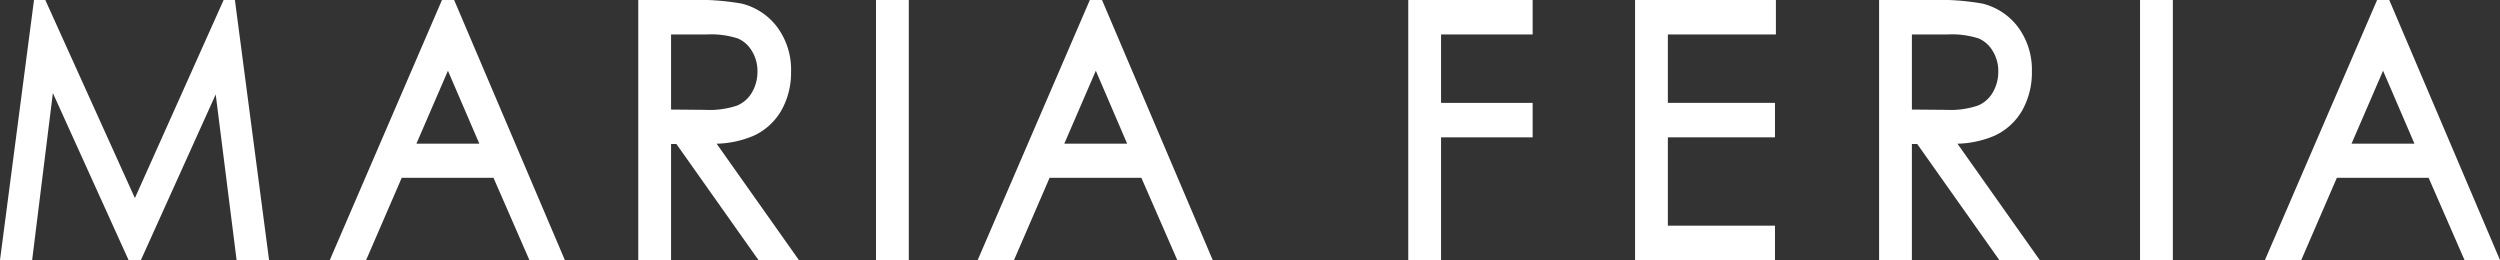
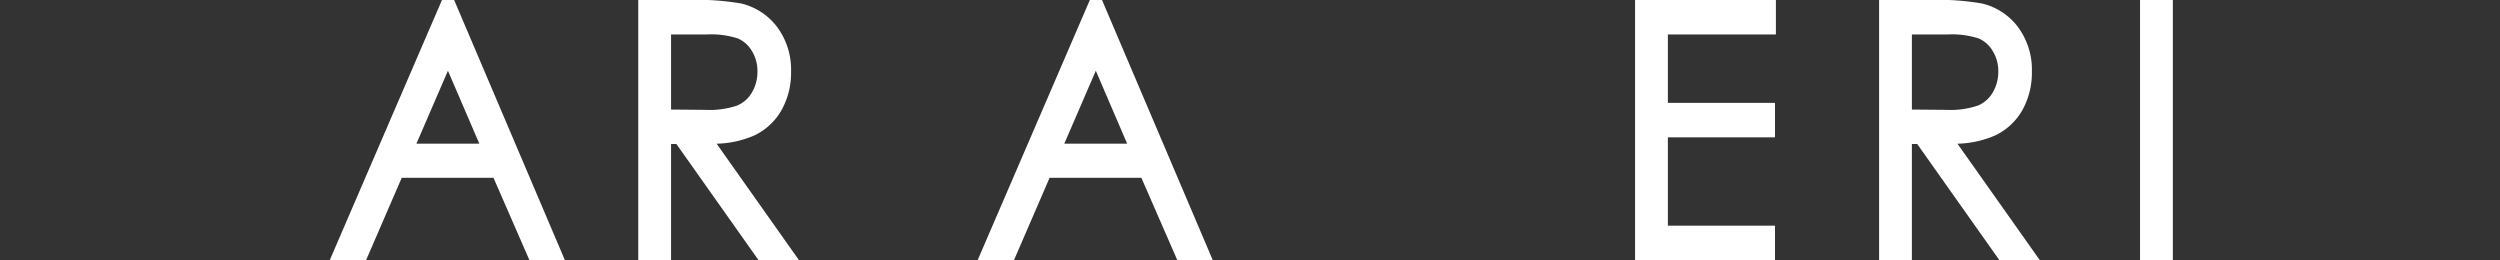
<svg xmlns="http://www.w3.org/2000/svg" width="250.57" height="26.072" viewBox="0 0 250.57 26.072">
  <rect x="0" y="0" width="250.57" height="26.072" fill="#333333" stroke="none" />
  <g id="logo_white" transform="translate(-37.43 -33.964)">
-     <path id="合体_1" data-name="合体 1" d="M23.715,26.072,21.62,9.464l-7.5,16.608h-1.23L5.3,9.328,3.221,26.072H0L3.408,0H4.541l8.979,19.854L22.415,0h1.129l3.425,26.072Z" transform="translate(37.43 33.964)" fill="#fff" />
    <path id="合体_2" data-name="合体 2" d="M20.011,26.072l-3.6-8.249h-9.2L3.641,26.072H0L11.246,0h1.219l11.1,26.072ZM8.684,14.4H14.99L11.844,7.09Z" transform="translate(70.482 33.964)" fill="#fff" />
    <path id="合体_3" data-name="合体 3" d="M12.053,26.072,3.821,14.432H3.287V26.072H0V0H5.059a25.3,25.3,0,0,1,5.288.357,6.348,6.348,0,0,1,3.59,2.374,7.17,7.17,0,0,1,1.378,4.442,7.7,7.7,0,0,1-.945,3.847,6.164,6.164,0,0,1-2.73,2.551,10.014,10.014,0,0,1-3.785.833l8.251,11.669ZM3.287,10.981l3.445.03a8.618,8.618,0,0,0,3.189-.436A3.1,3.1,0,0,0,11.4,9.255a4.063,4.063,0,0,0,.546-2.09A3.827,3.827,0,0,0,11.4,5.13,3.055,3.055,0,0,0,9.989,3.856a8.762,8.762,0,0,0-3.165-.4H3.287Z" transform="translate(101.402 33.964)" fill="#fff" />
-     <path id="合体_4" data-name="合体 4" d="M0,26.072V0H3.287V26.072Z" transform="translate(125.23 33.964)" fill="#fff" />
    <path id="合体_5" data-name="合体 5" d="M20.01,26.072l-3.6-8.249h-9.2L3.641,26.072H0L11.245,0h1.22l11.1,26.072ZM8.684,14.4h6.3L11.844,7.09Z" transform="translate(135.418 33.964)" fill="#fff" />
-     <path id="合体_6" data-name="合体 6" d="M0,26.072V0H12.467V3.454H3.287v6.858h9.18v3.454H3.287V26.072Z" transform="translate(178.577 33.964)" fill="#fff" />
    <path id="合体_7" data-name="合体 7" d="M0,26.072V0H14.116V3.454H3.288v6.858H14.024v3.454H3.288v8.852H14.024v3.454Z" transform="translate(201.309 33.964)" fill="#fff" />
    <path id="合体_8" data-name="合体 8" d="M12.053,26.072l-.149-.211L3.821,14.432H3.287V26.072H0V0H5.059a25.3,25.3,0,0,1,5.288.357,6.348,6.348,0,0,1,3.59,2.374,7.17,7.17,0,0,1,1.377,4.442,7.71,7.71,0,0,1-.944,3.847,6.164,6.164,0,0,1-2.73,2.551,10.014,10.014,0,0,1-3.785.833l8.251,11.669ZM3.287,10.981l3.445.03a8.618,8.618,0,0,0,3.189-.436A3.1,3.1,0,0,0,11.4,9.255a4.063,4.063,0,0,0,.546-2.09A3.827,3.827,0,0,0,11.4,5.13,3.055,3.055,0,0,0,9.989,3.856a8.762,8.762,0,0,0-3.165-.4H3.287Z" transform="translate(225.768 33.964)" fill="#fff" />
    <path id="合体_9" data-name="合体 9" d="M0,26.072V0H3.288V26.072Z" transform="translate(251.922 33.964)" fill="#fff" />
-     <path id="合体_10" data-name="合体 10" d="M20.011,26.072l-3.6-8.249h-9.2L3.641,26.072H0L11.246,0h1.219l11.1,26.072ZM8.684,14.4H14.99L11.844,7.09Z" transform="translate(264.436 33.964)" fill="#fff" />
  </g>
</svg>